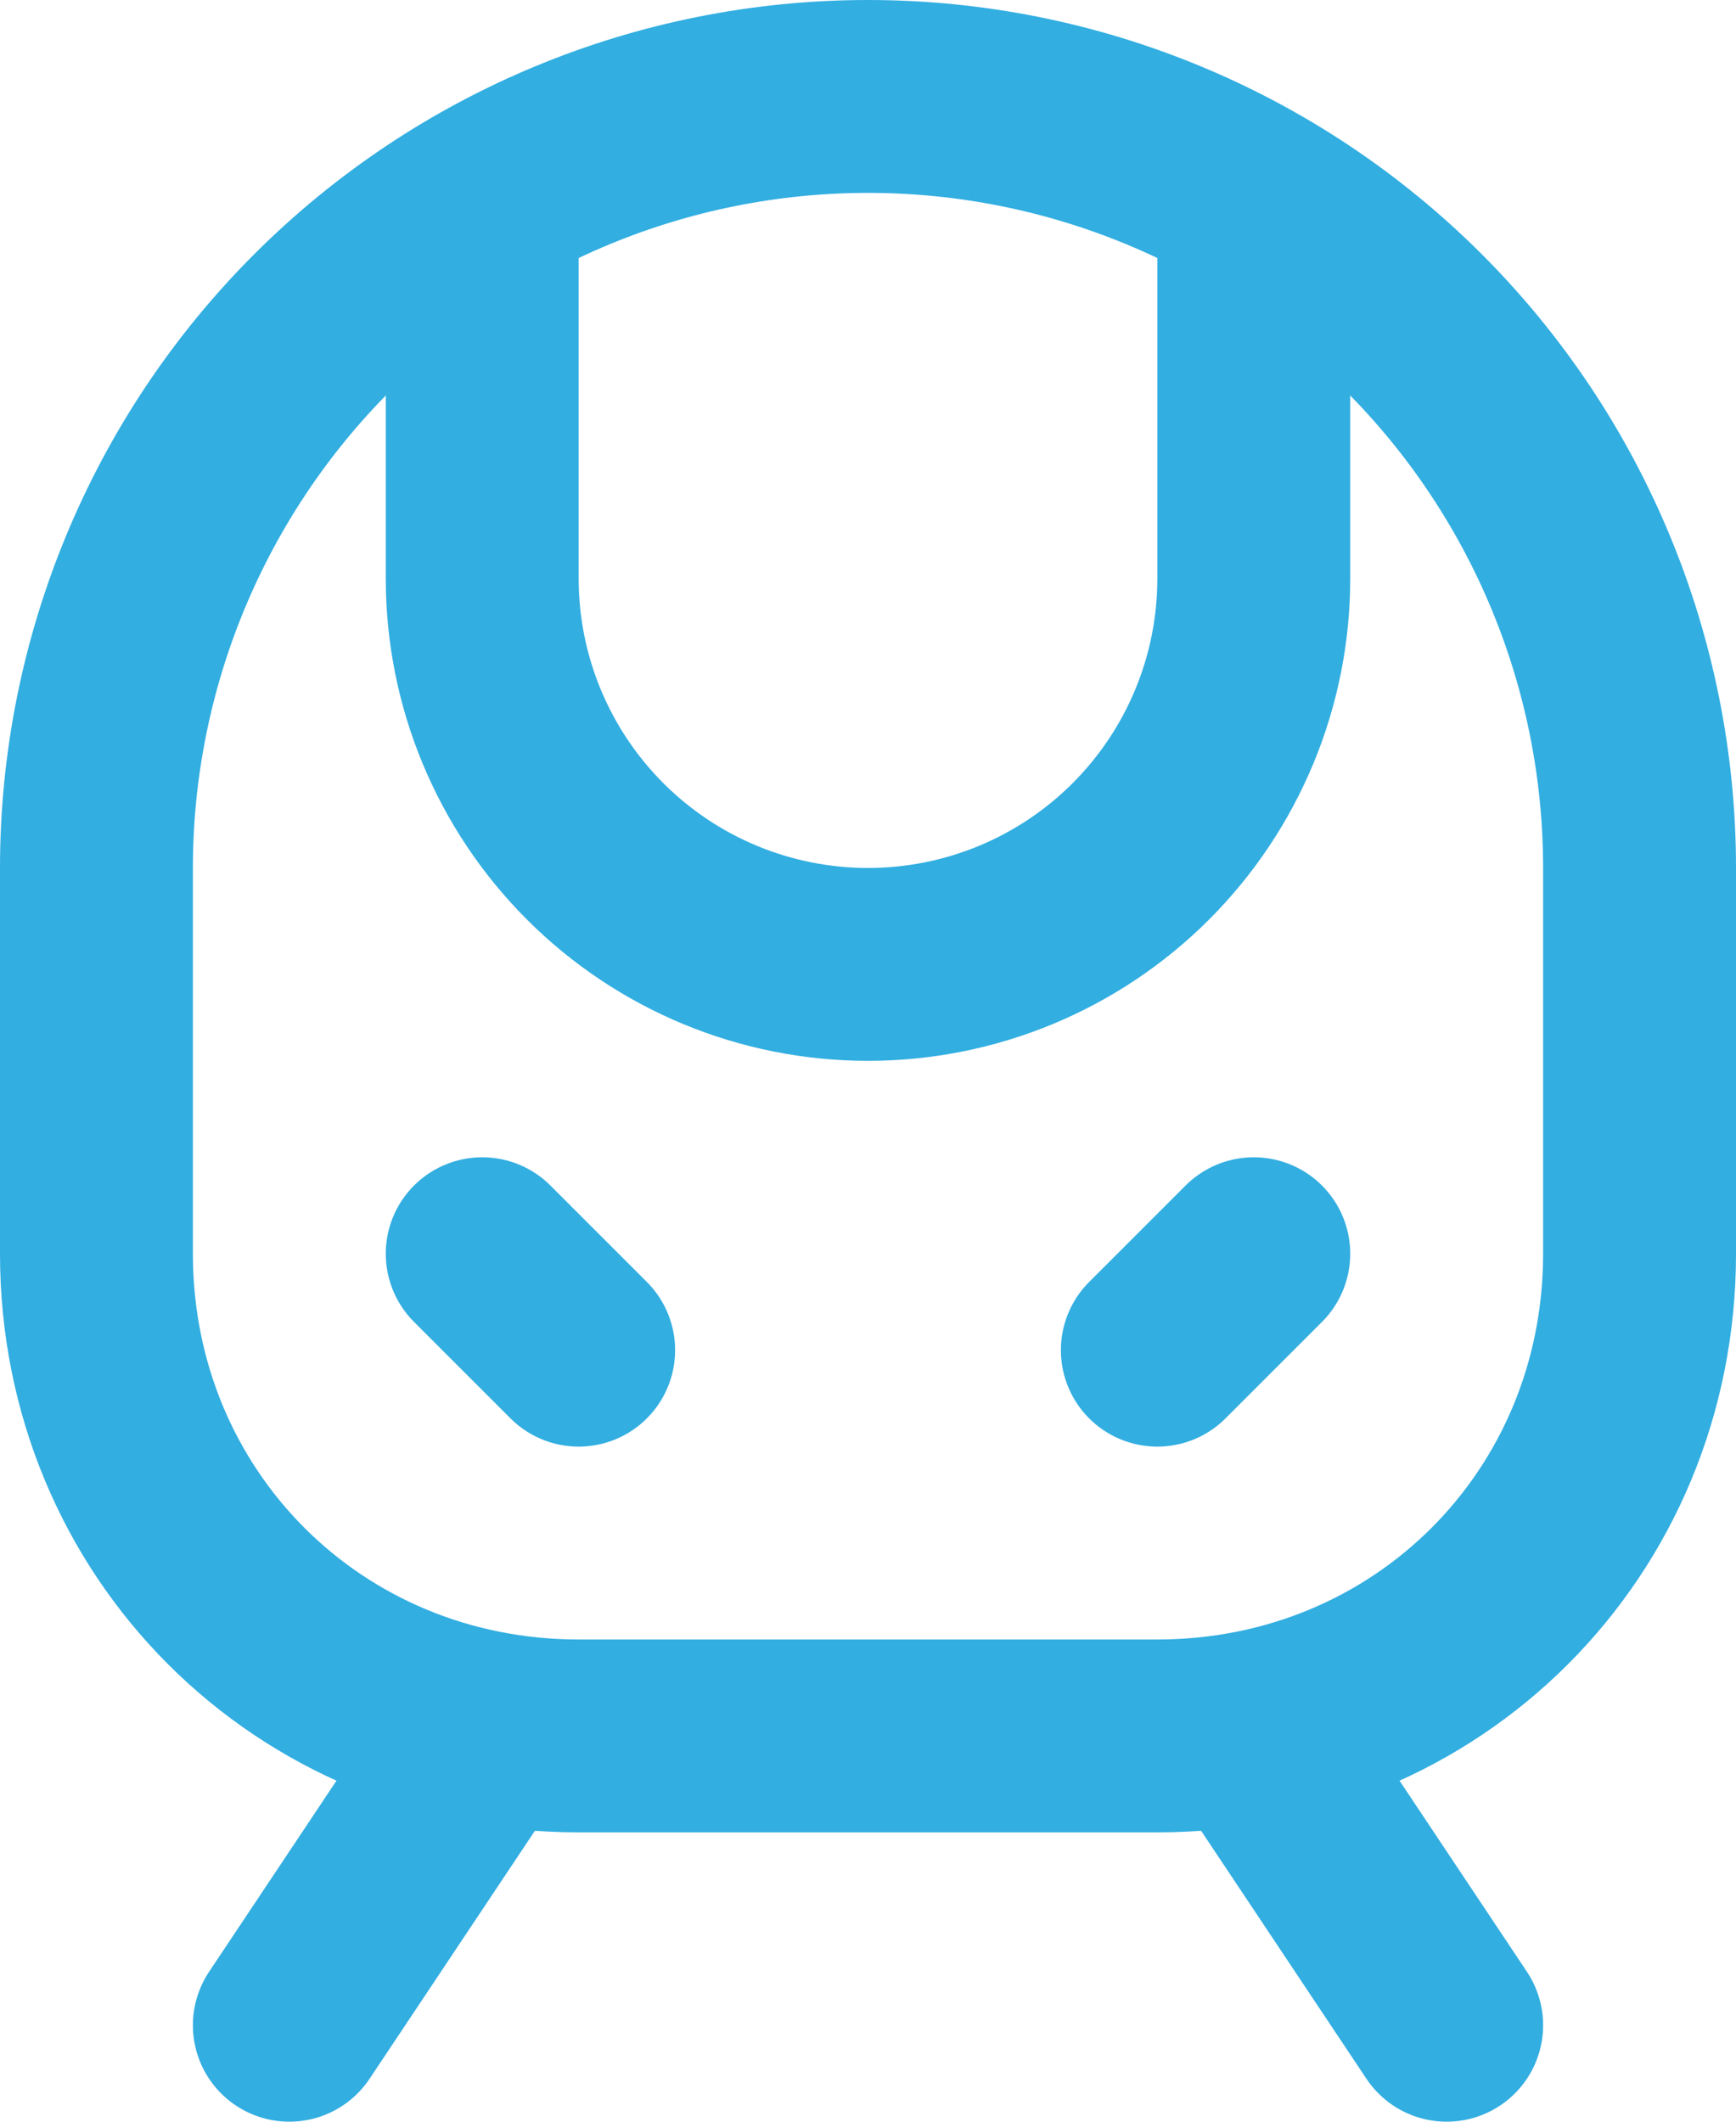
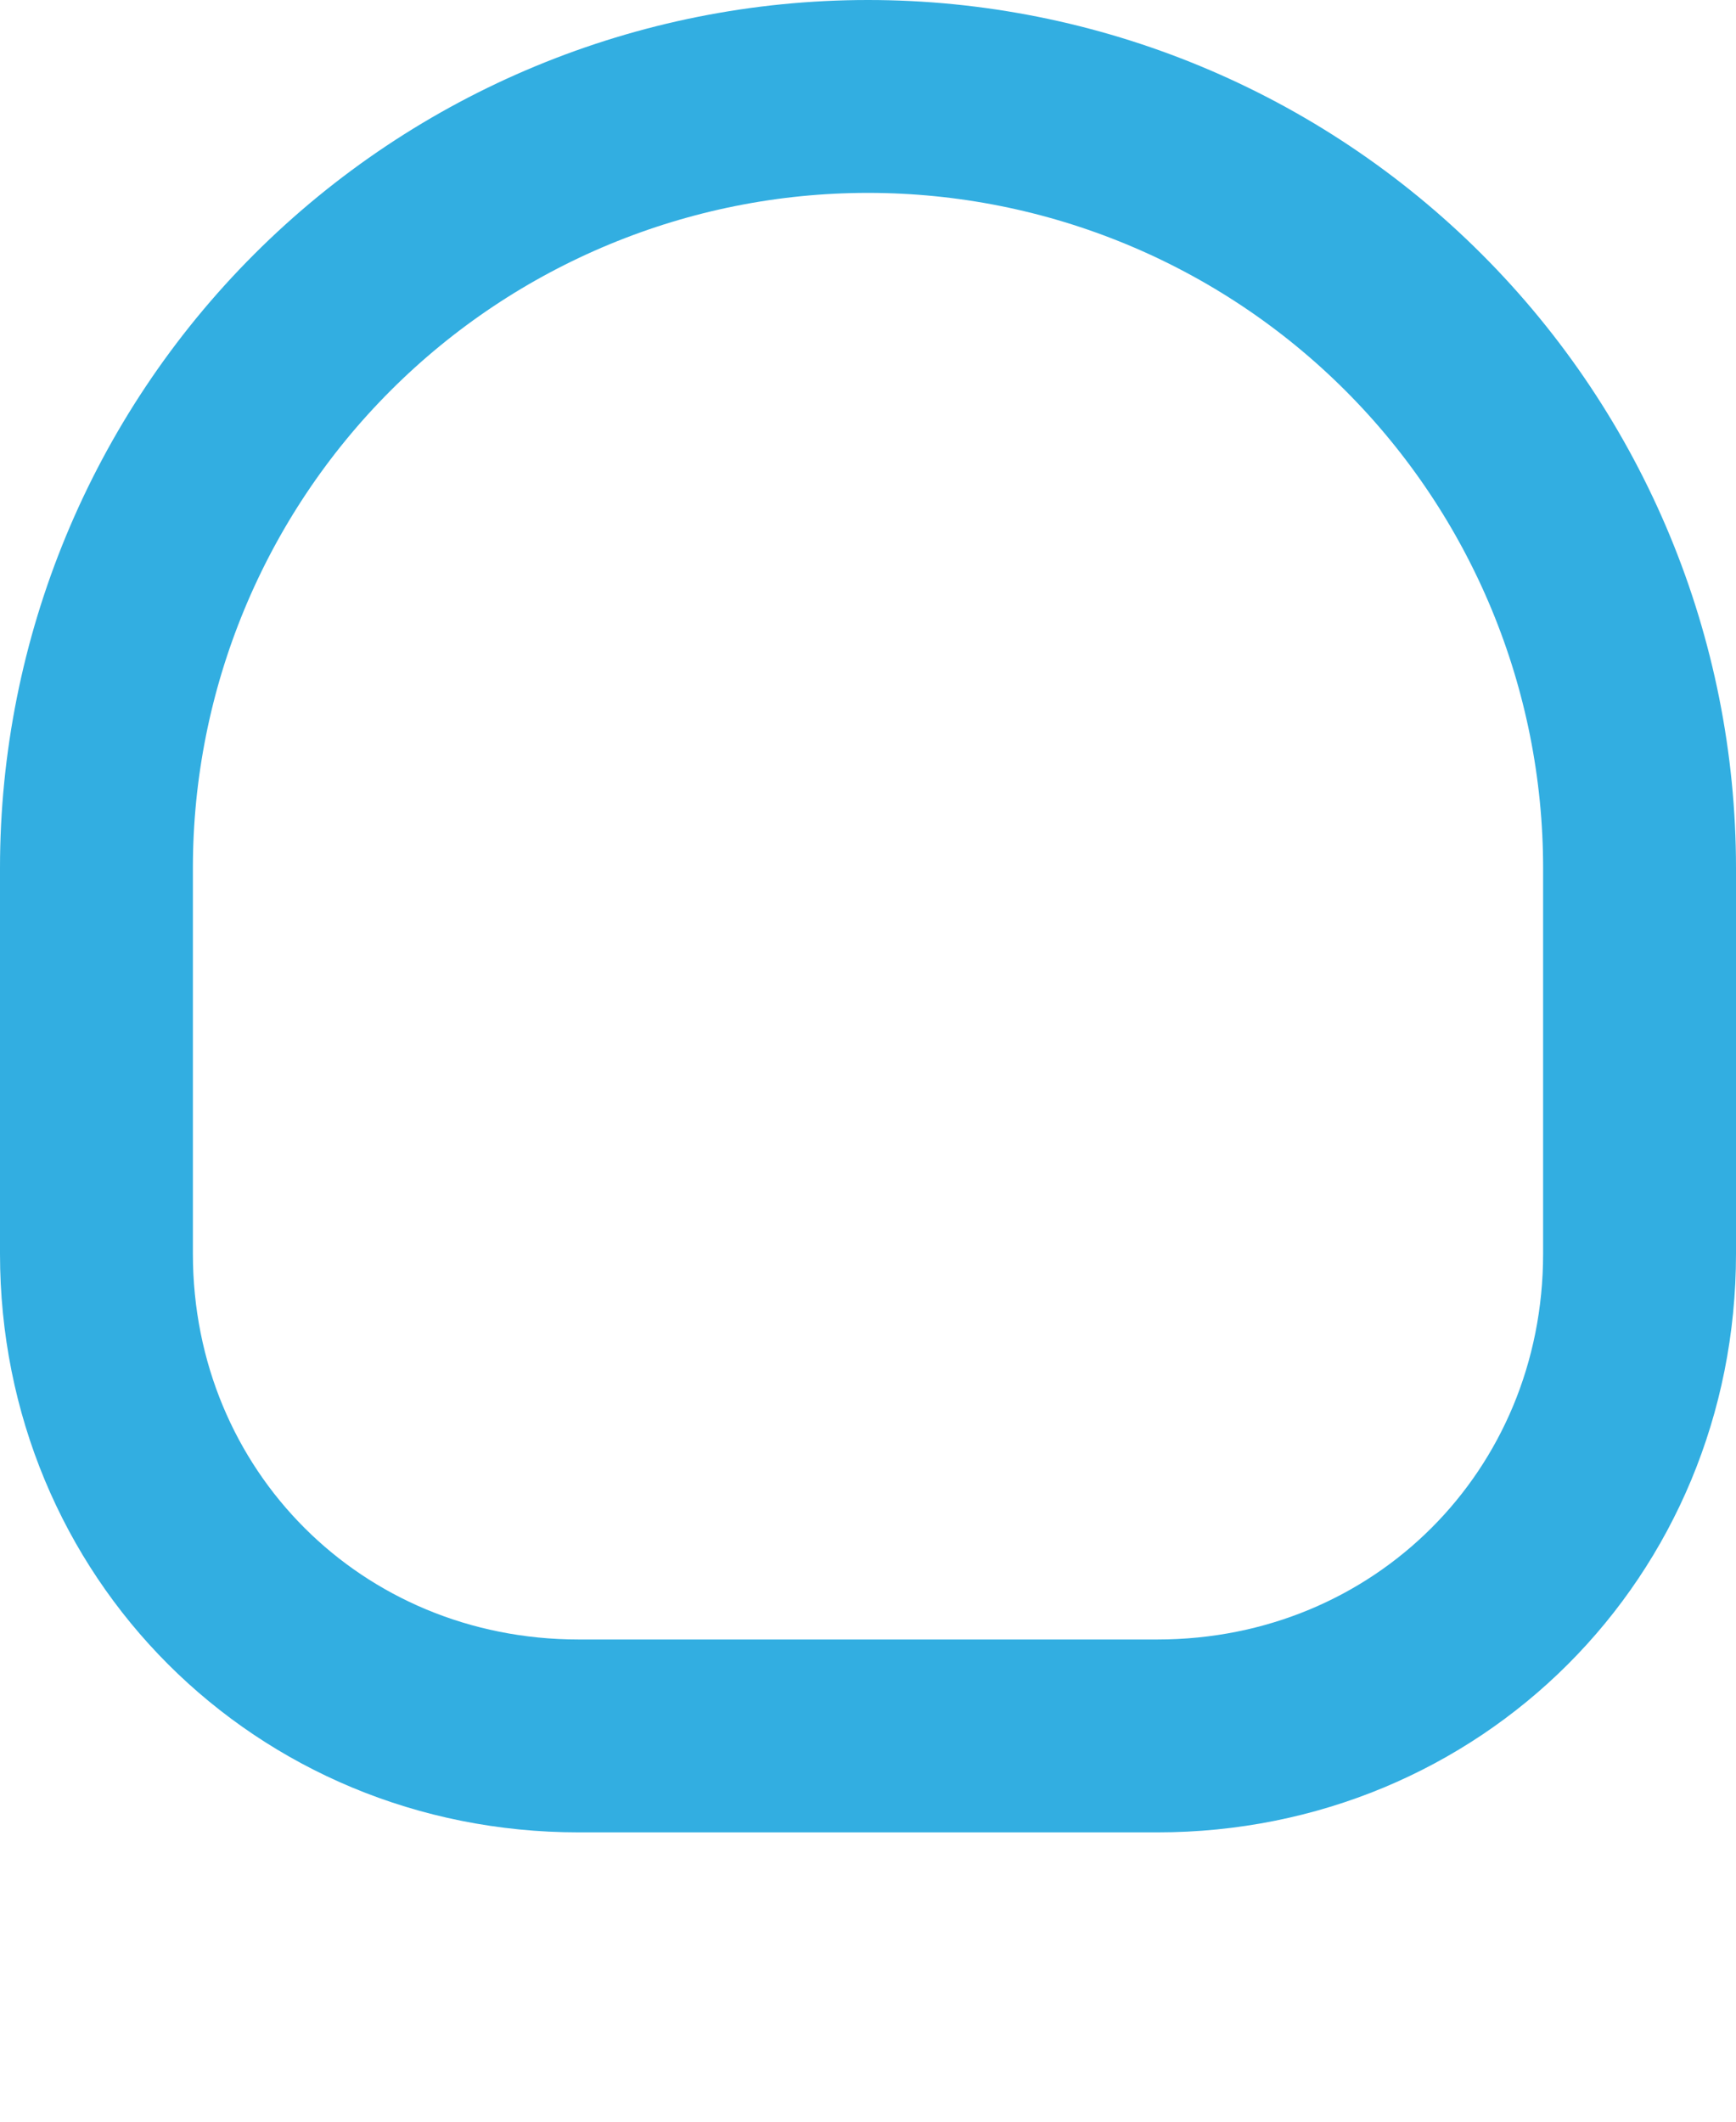
<svg xmlns="http://www.w3.org/2000/svg" width="18" height="22" viewBox="0 0 18 22" fill="none">
-   <path d="M5 2.1V6C5 7.061 5.421 8.078 6.172 8.829C6.922 9.579 7.939 10 9 10C10.061 10 11.078 9.579 11.828 8.829C12.579 8.078 13 7.061 13 6V2.1" stroke="#32AEE1" stroke-width="2" stroke-linecap="round" stroke-linejoin="round" />
-   <path d="M6 14L5 13" stroke="#32AEE1" stroke-width="2" stroke-linecap="round" stroke-linejoin="round" />
-   <path d="M12 14L13 13" stroke="#32AEE1" stroke-width="2" stroke-linecap="round" stroke-linejoin="round" />
  <path d="M6 18C3.2 18 1 15.8 1 13V9C1 6.878 1.843 4.843 3.343 3.343C4.843 1.843 6.878 1 9 1C11.122 1 13.157 1.843 14.657 3.343C16.157 4.843 17 6.878 17 9V13C17 15.8 14.8 18 12 18H6Z" stroke="#32AEE1" stroke-width="2" stroke-linecap="round" stroke-linejoin="round" />
-   <path d="M5 18L3 21" stroke="#32AEE1" stroke-width="2" stroke-linecap="round" stroke-linejoin="round" />
-   <path d="M13 18L15 21" stroke="#32AEE1" stroke-width="2" stroke-linecap="round" stroke-linejoin="round" />
</svg>